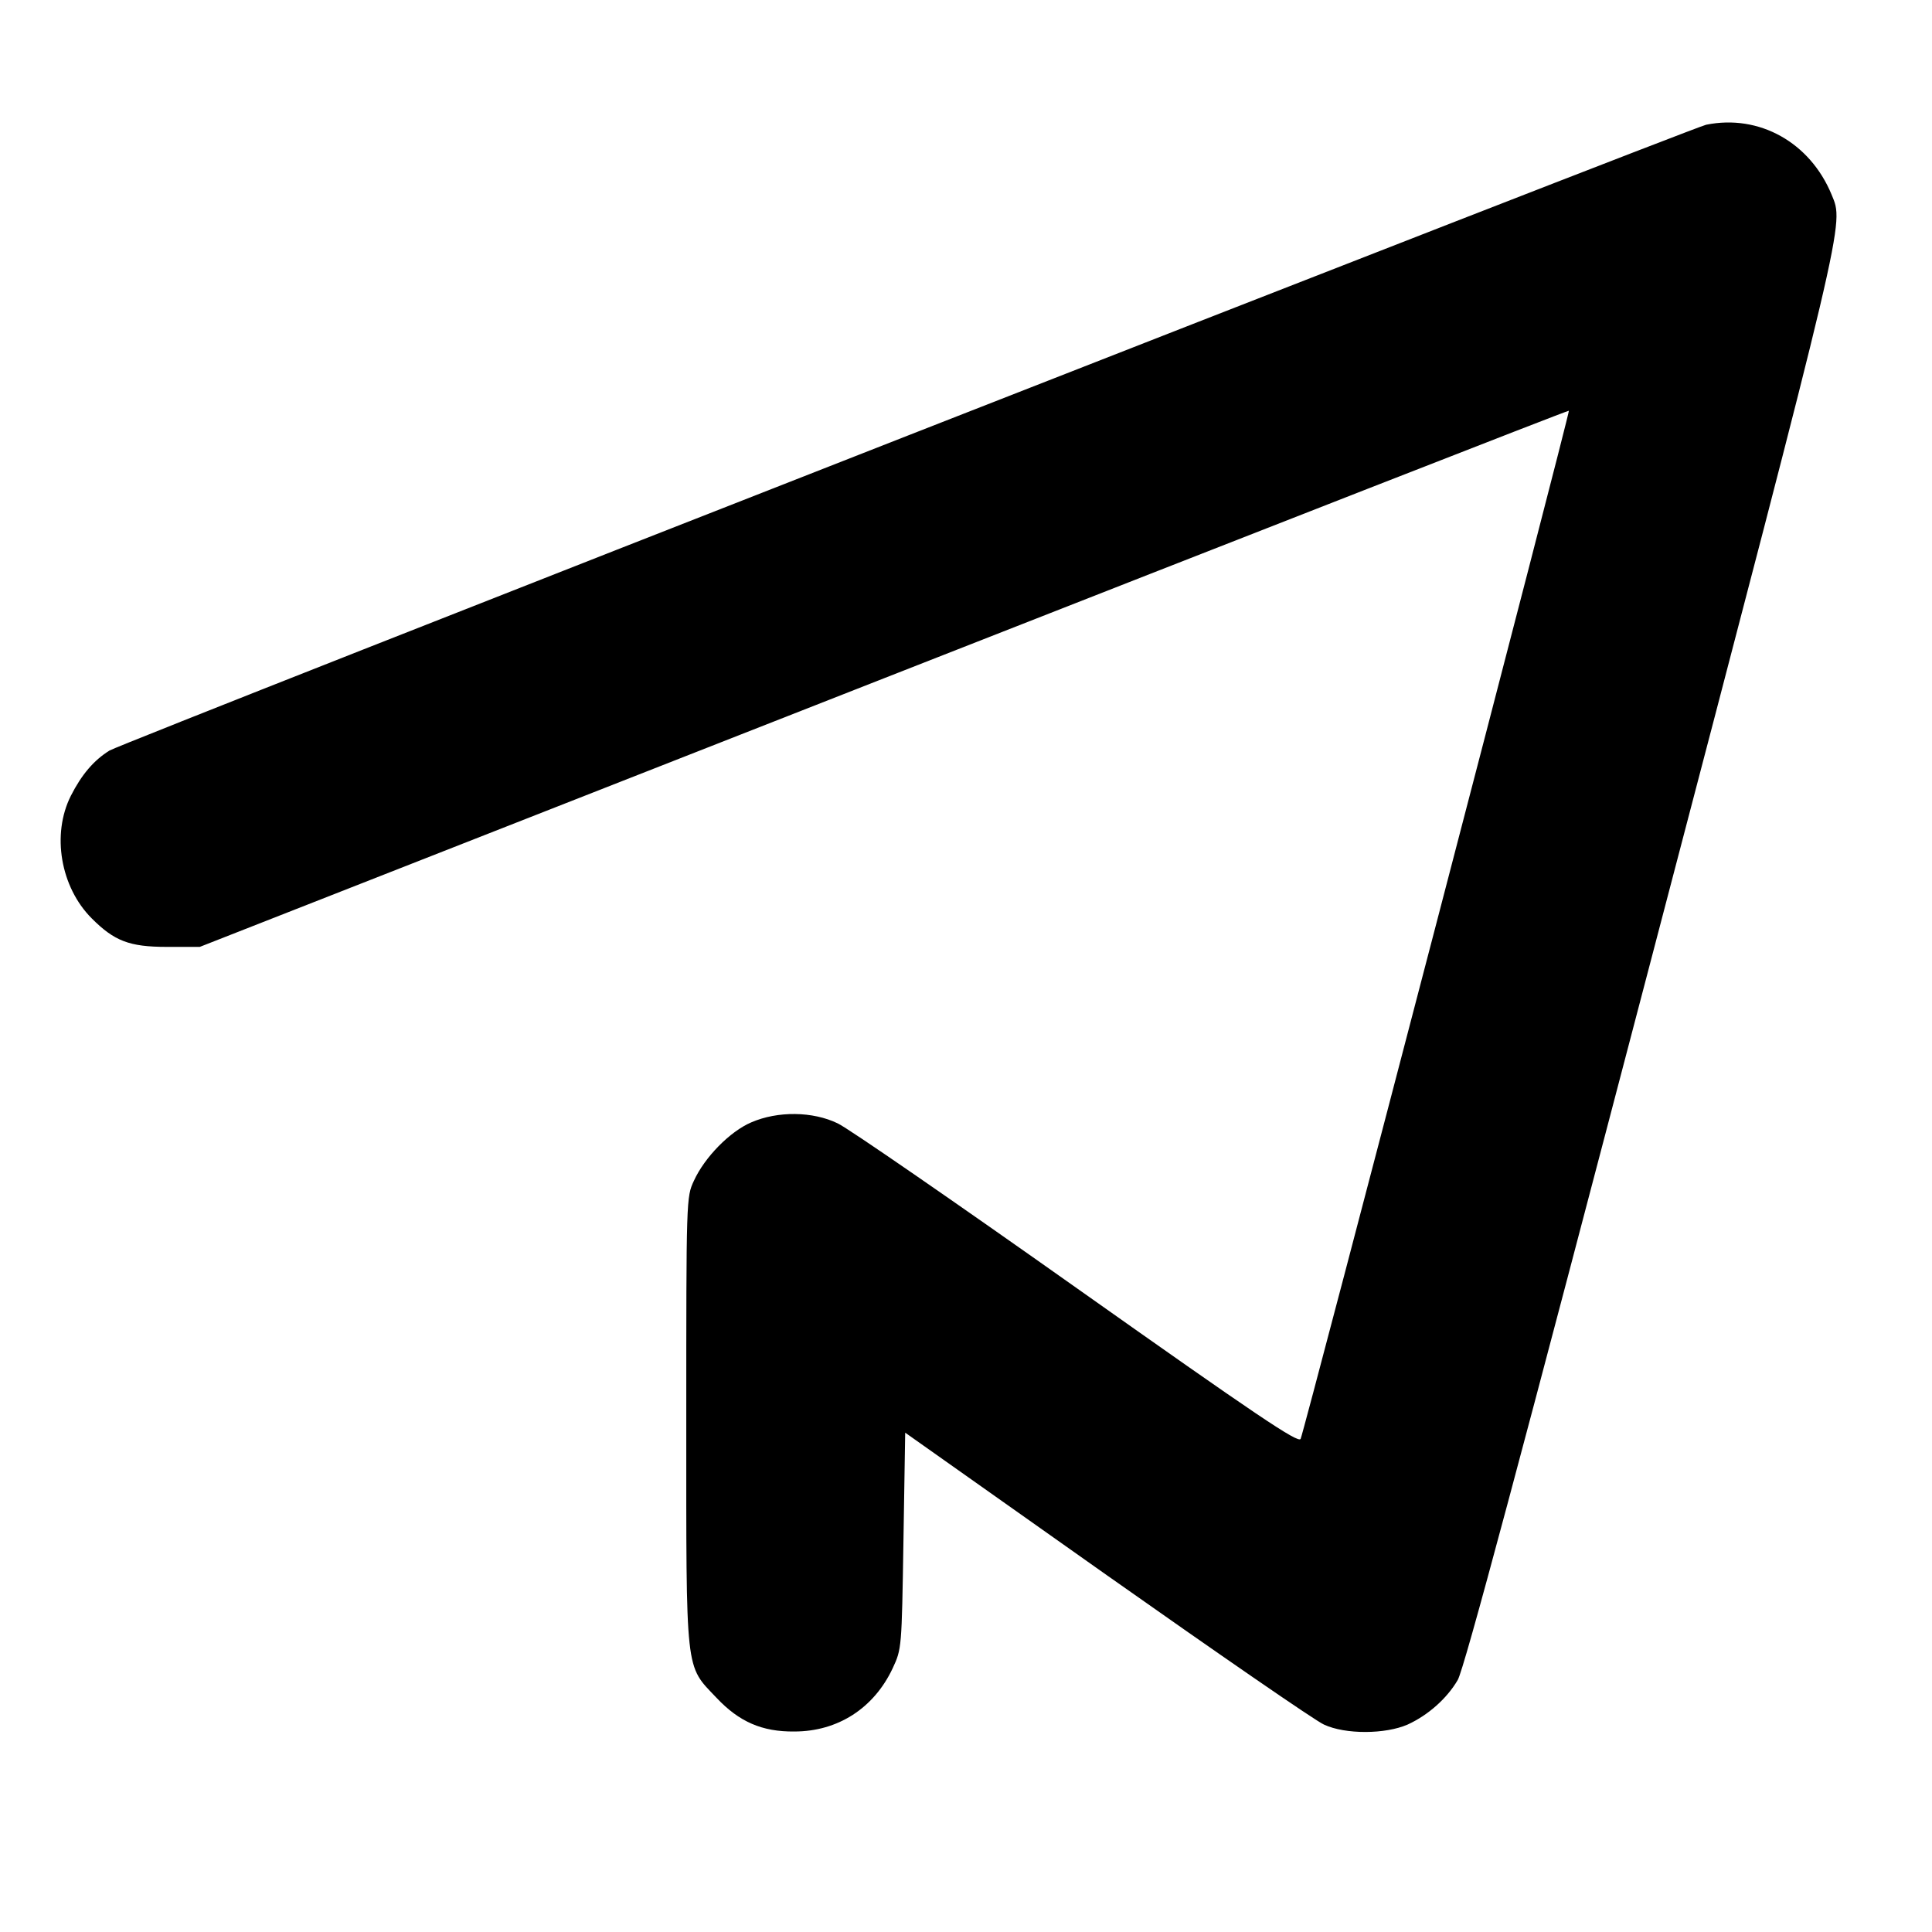
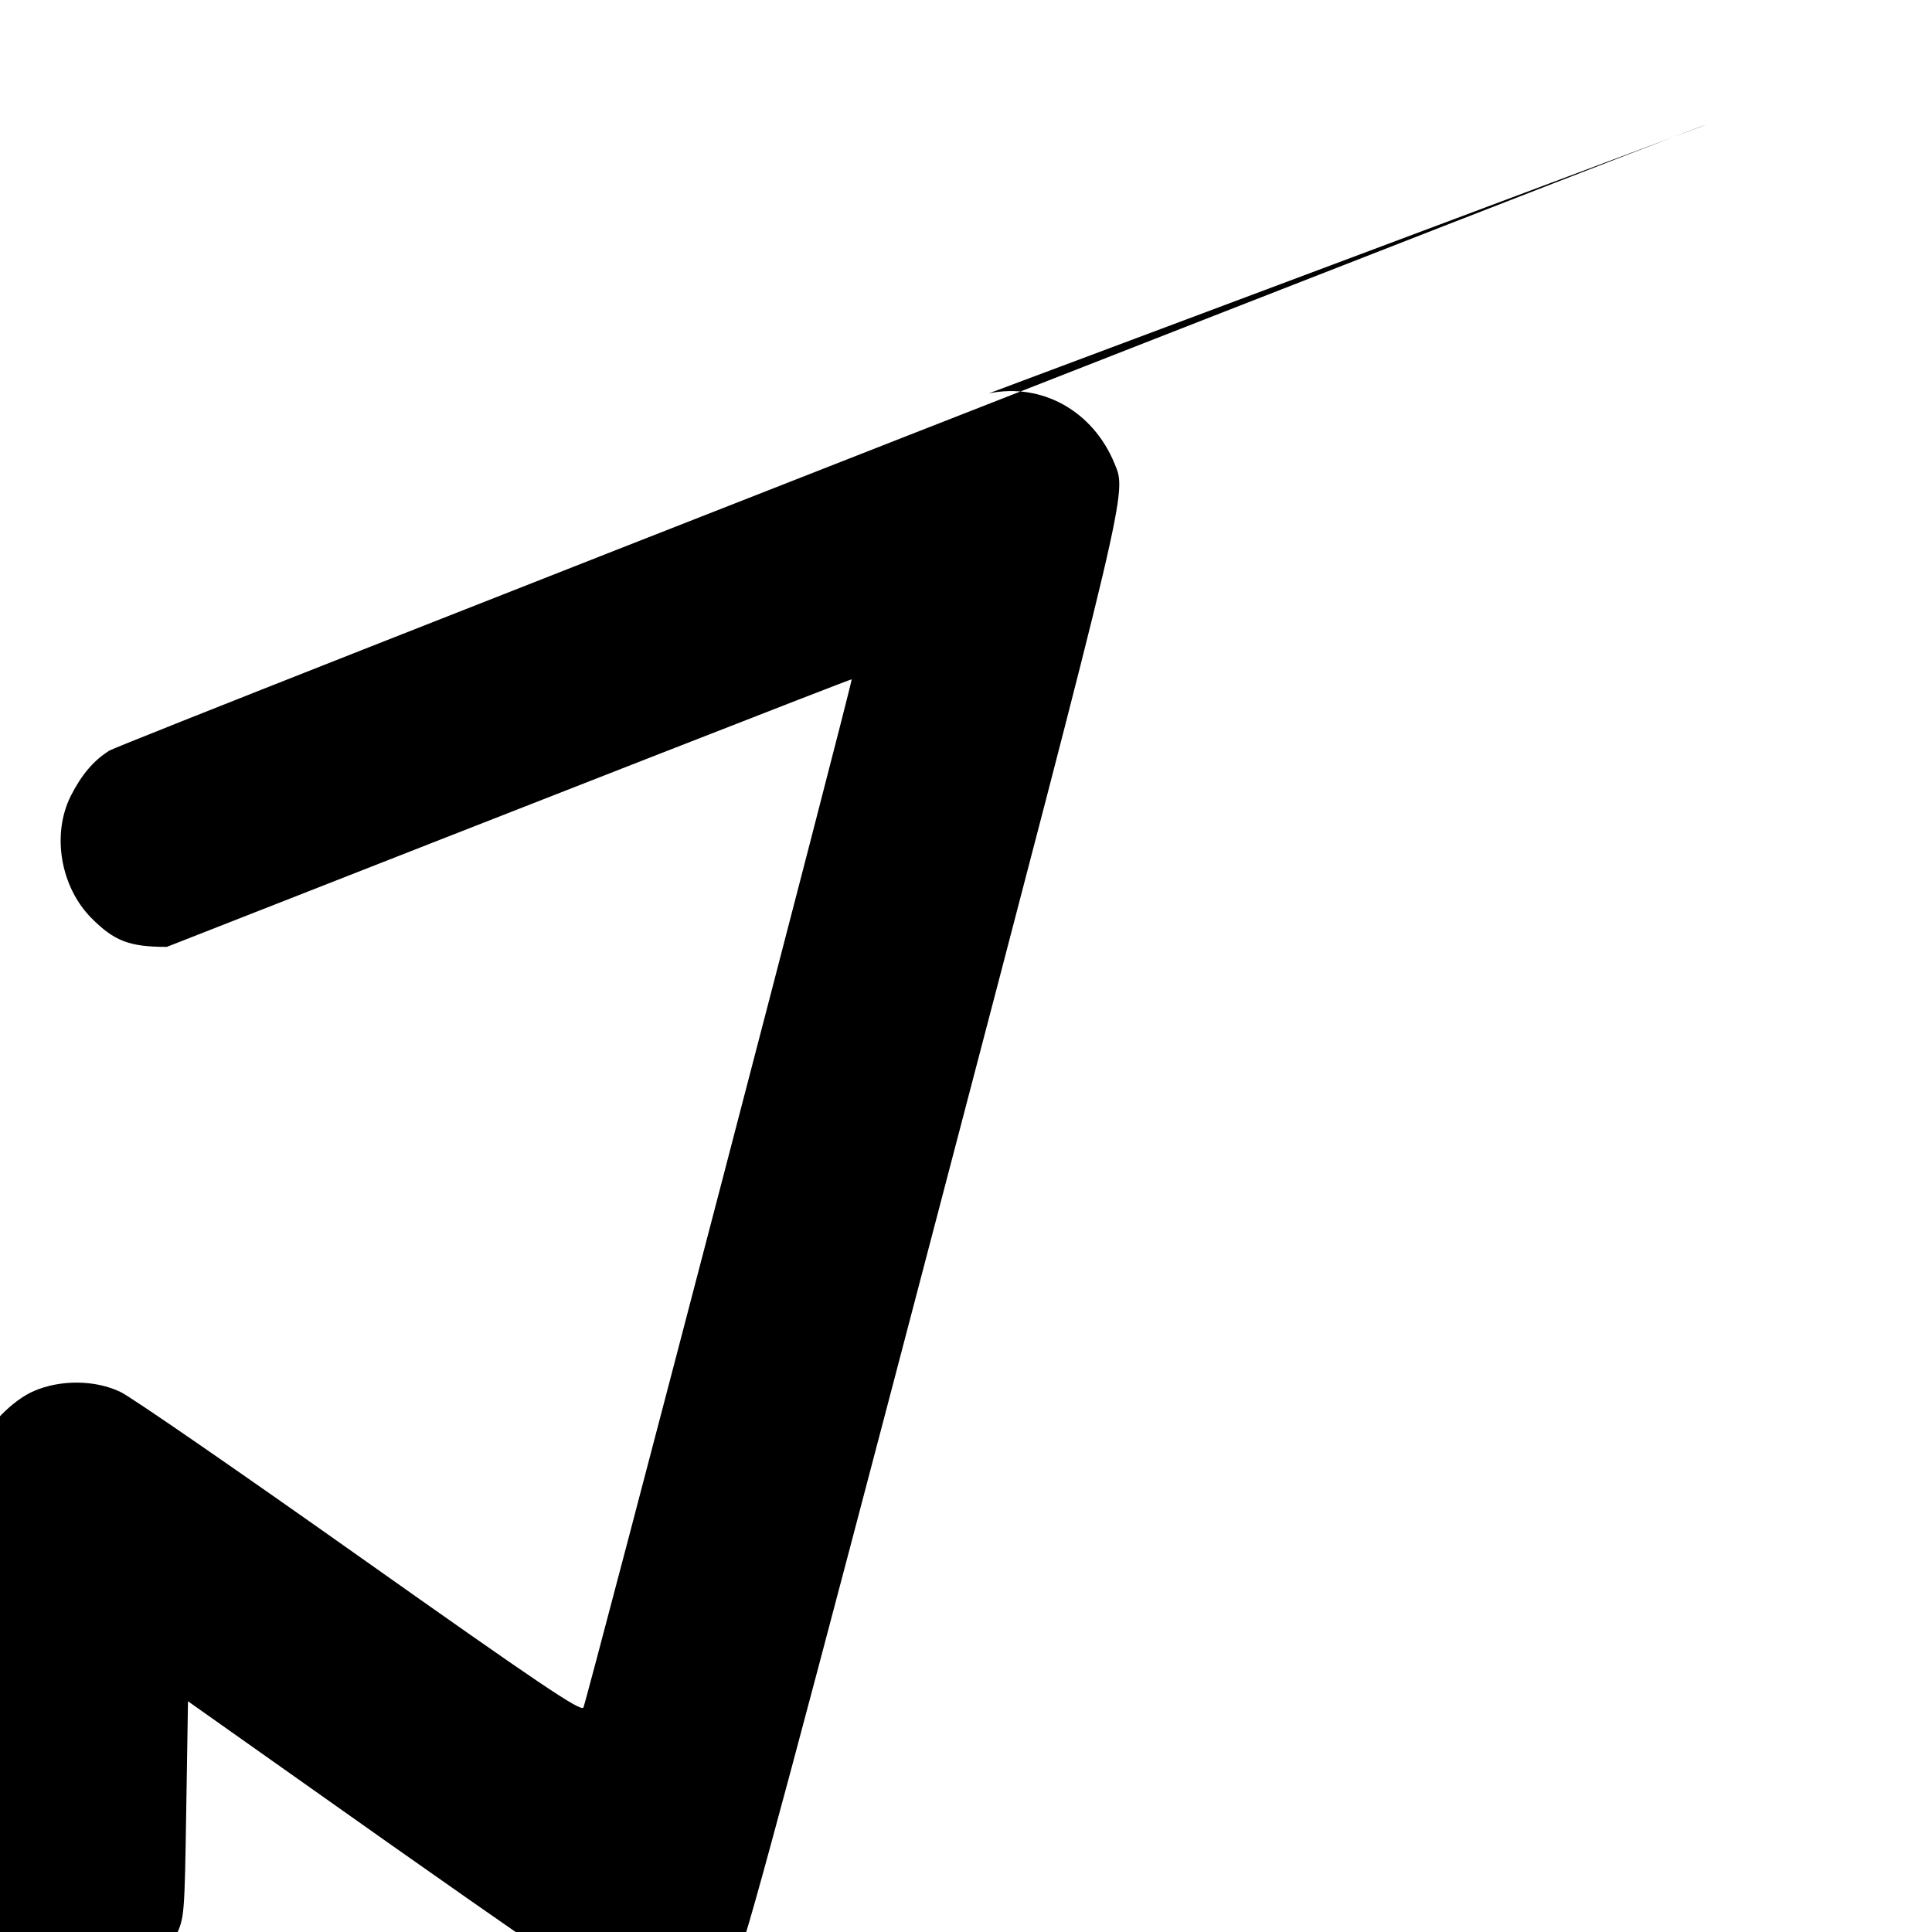
<svg xmlns="http://www.w3.org/2000/svg" version="1.0" width="556pt" height="556pt" viewBox="0 0 556 556" preserveAspectRatio="xMidYMid meet">
  <g transform="translate(0,556) scale(0.1,-0.1)" fill="#000000" stroke="none">
-     <path d="M4910 5201 c-45 -10 -4555 -1777 -4595 -1801 -45 -28 -80 -69 -111 -130 -56 -111 -30 -263 60 -353 65 -65 108 -82 216 -82 l95 0 1969 773 c1083 425 1970 772 1971 770 4 -4 -762 -2938 -772 -2959 -7 -13 -127 68 -643 433 -349 247 -659 461 -689 475 -72 35 -173 36 -249 3 -61 -26 -134 -100 -165 -168 -22 -47 -22 -50 -22 -692 0 -736 -4 -700 87 -796 65 -69 131 -98 224 -97 125 0 229 67 283 182 26 56 26 57 31 367 l5 311 580 -410 c319 -225 600 -419 625 -430 62 -29 177 -28 241 0 59 27 113 75 144 128 18 29 184 651 556 2071 566 2160 556 2116 520 2204 -62 150 -208 232 -361 201z" />
+     <path d="M4910 5201 c-45 -10 -4555 -1777 -4595 -1801 -45 -28 -80 -69 -111 -130 -56 -111 -30 -263 60 -353 65 -65 108 -82 216 -82 c1083 425 1970 772 1971 770 4 -4 -762 -2938 -772 -2959 -7 -13 -127 68 -643 433 -349 247 -659 461 -689 475 -72 35 -173 36 -249 3 -61 -26 -134 -100 -165 -168 -22 -47 -22 -50 -22 -692 0 -736 -4 -700 87 -796 65 -69 131 -98 224 -97 125 0 229 67 283 182 26 56 26 57 31 367 l5 311 580 -410 c319 -225 600 -419 625 -430 62 -29 177 -28 241 0 59 27 113 75 144 128 18 29 184 651 556 2071 566 2160 556 2116 520 2204 -62 150 -208 232 -361 201z" />
  </g>
</svg>